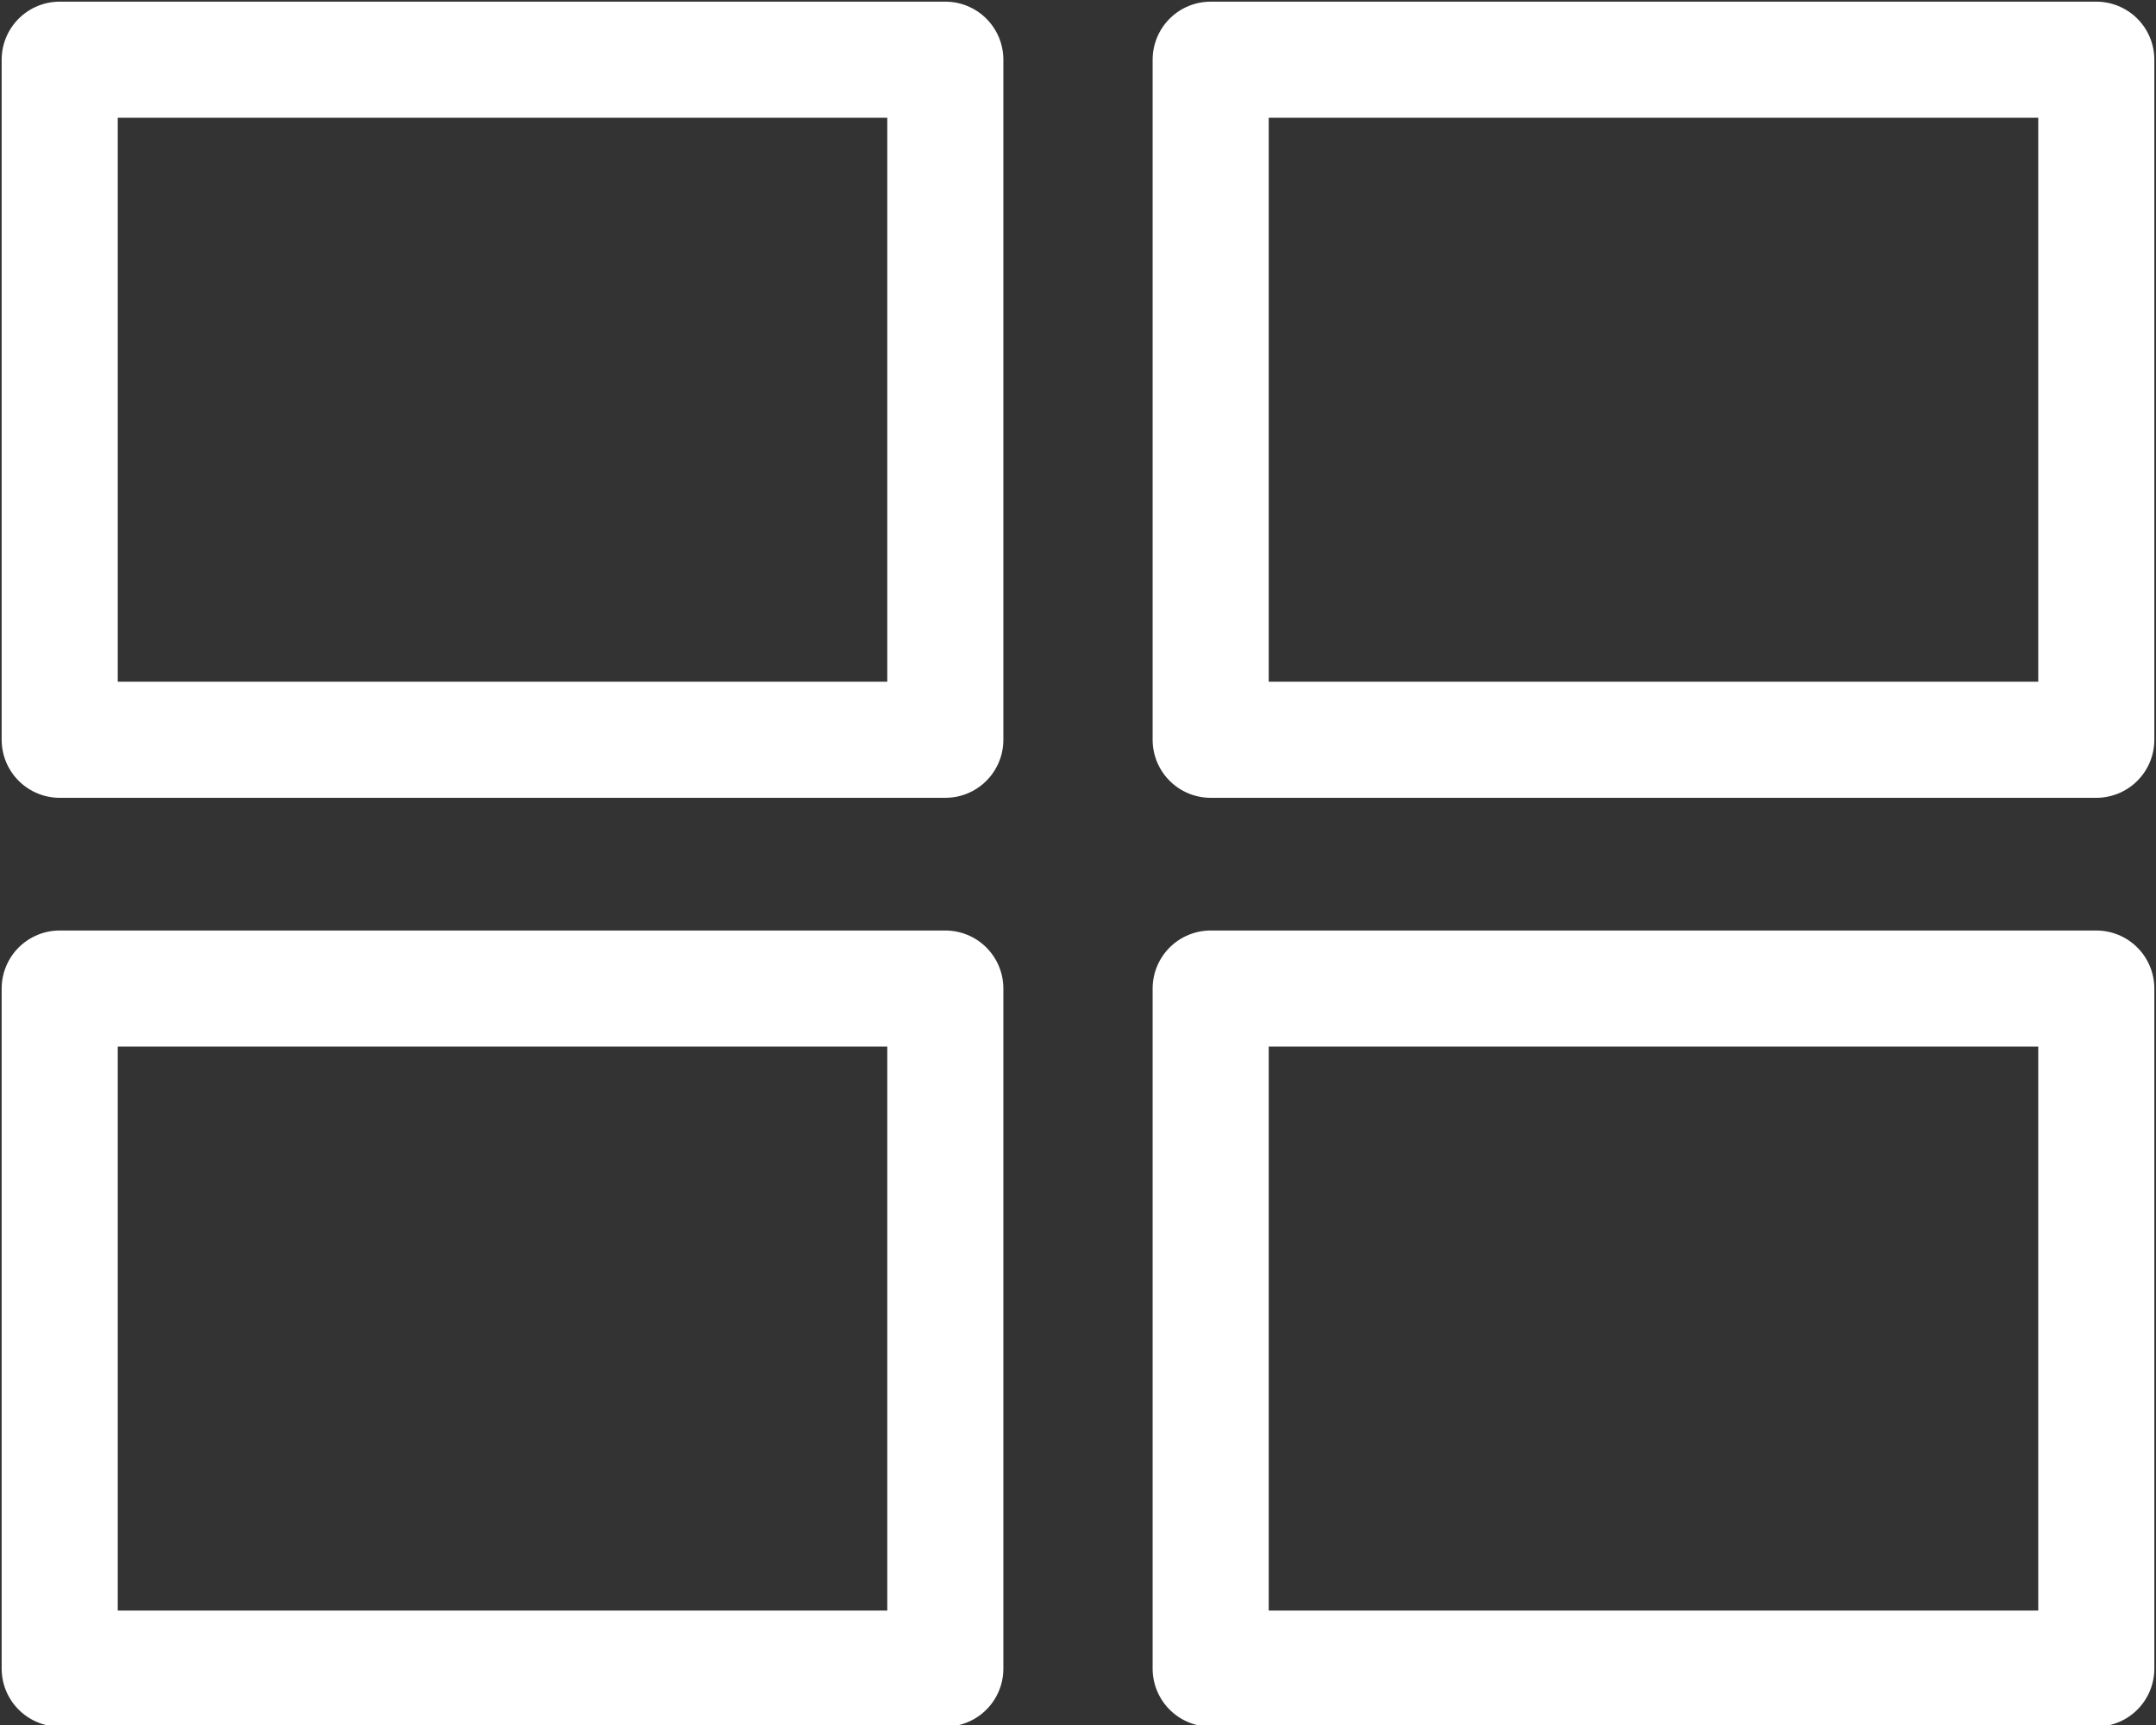
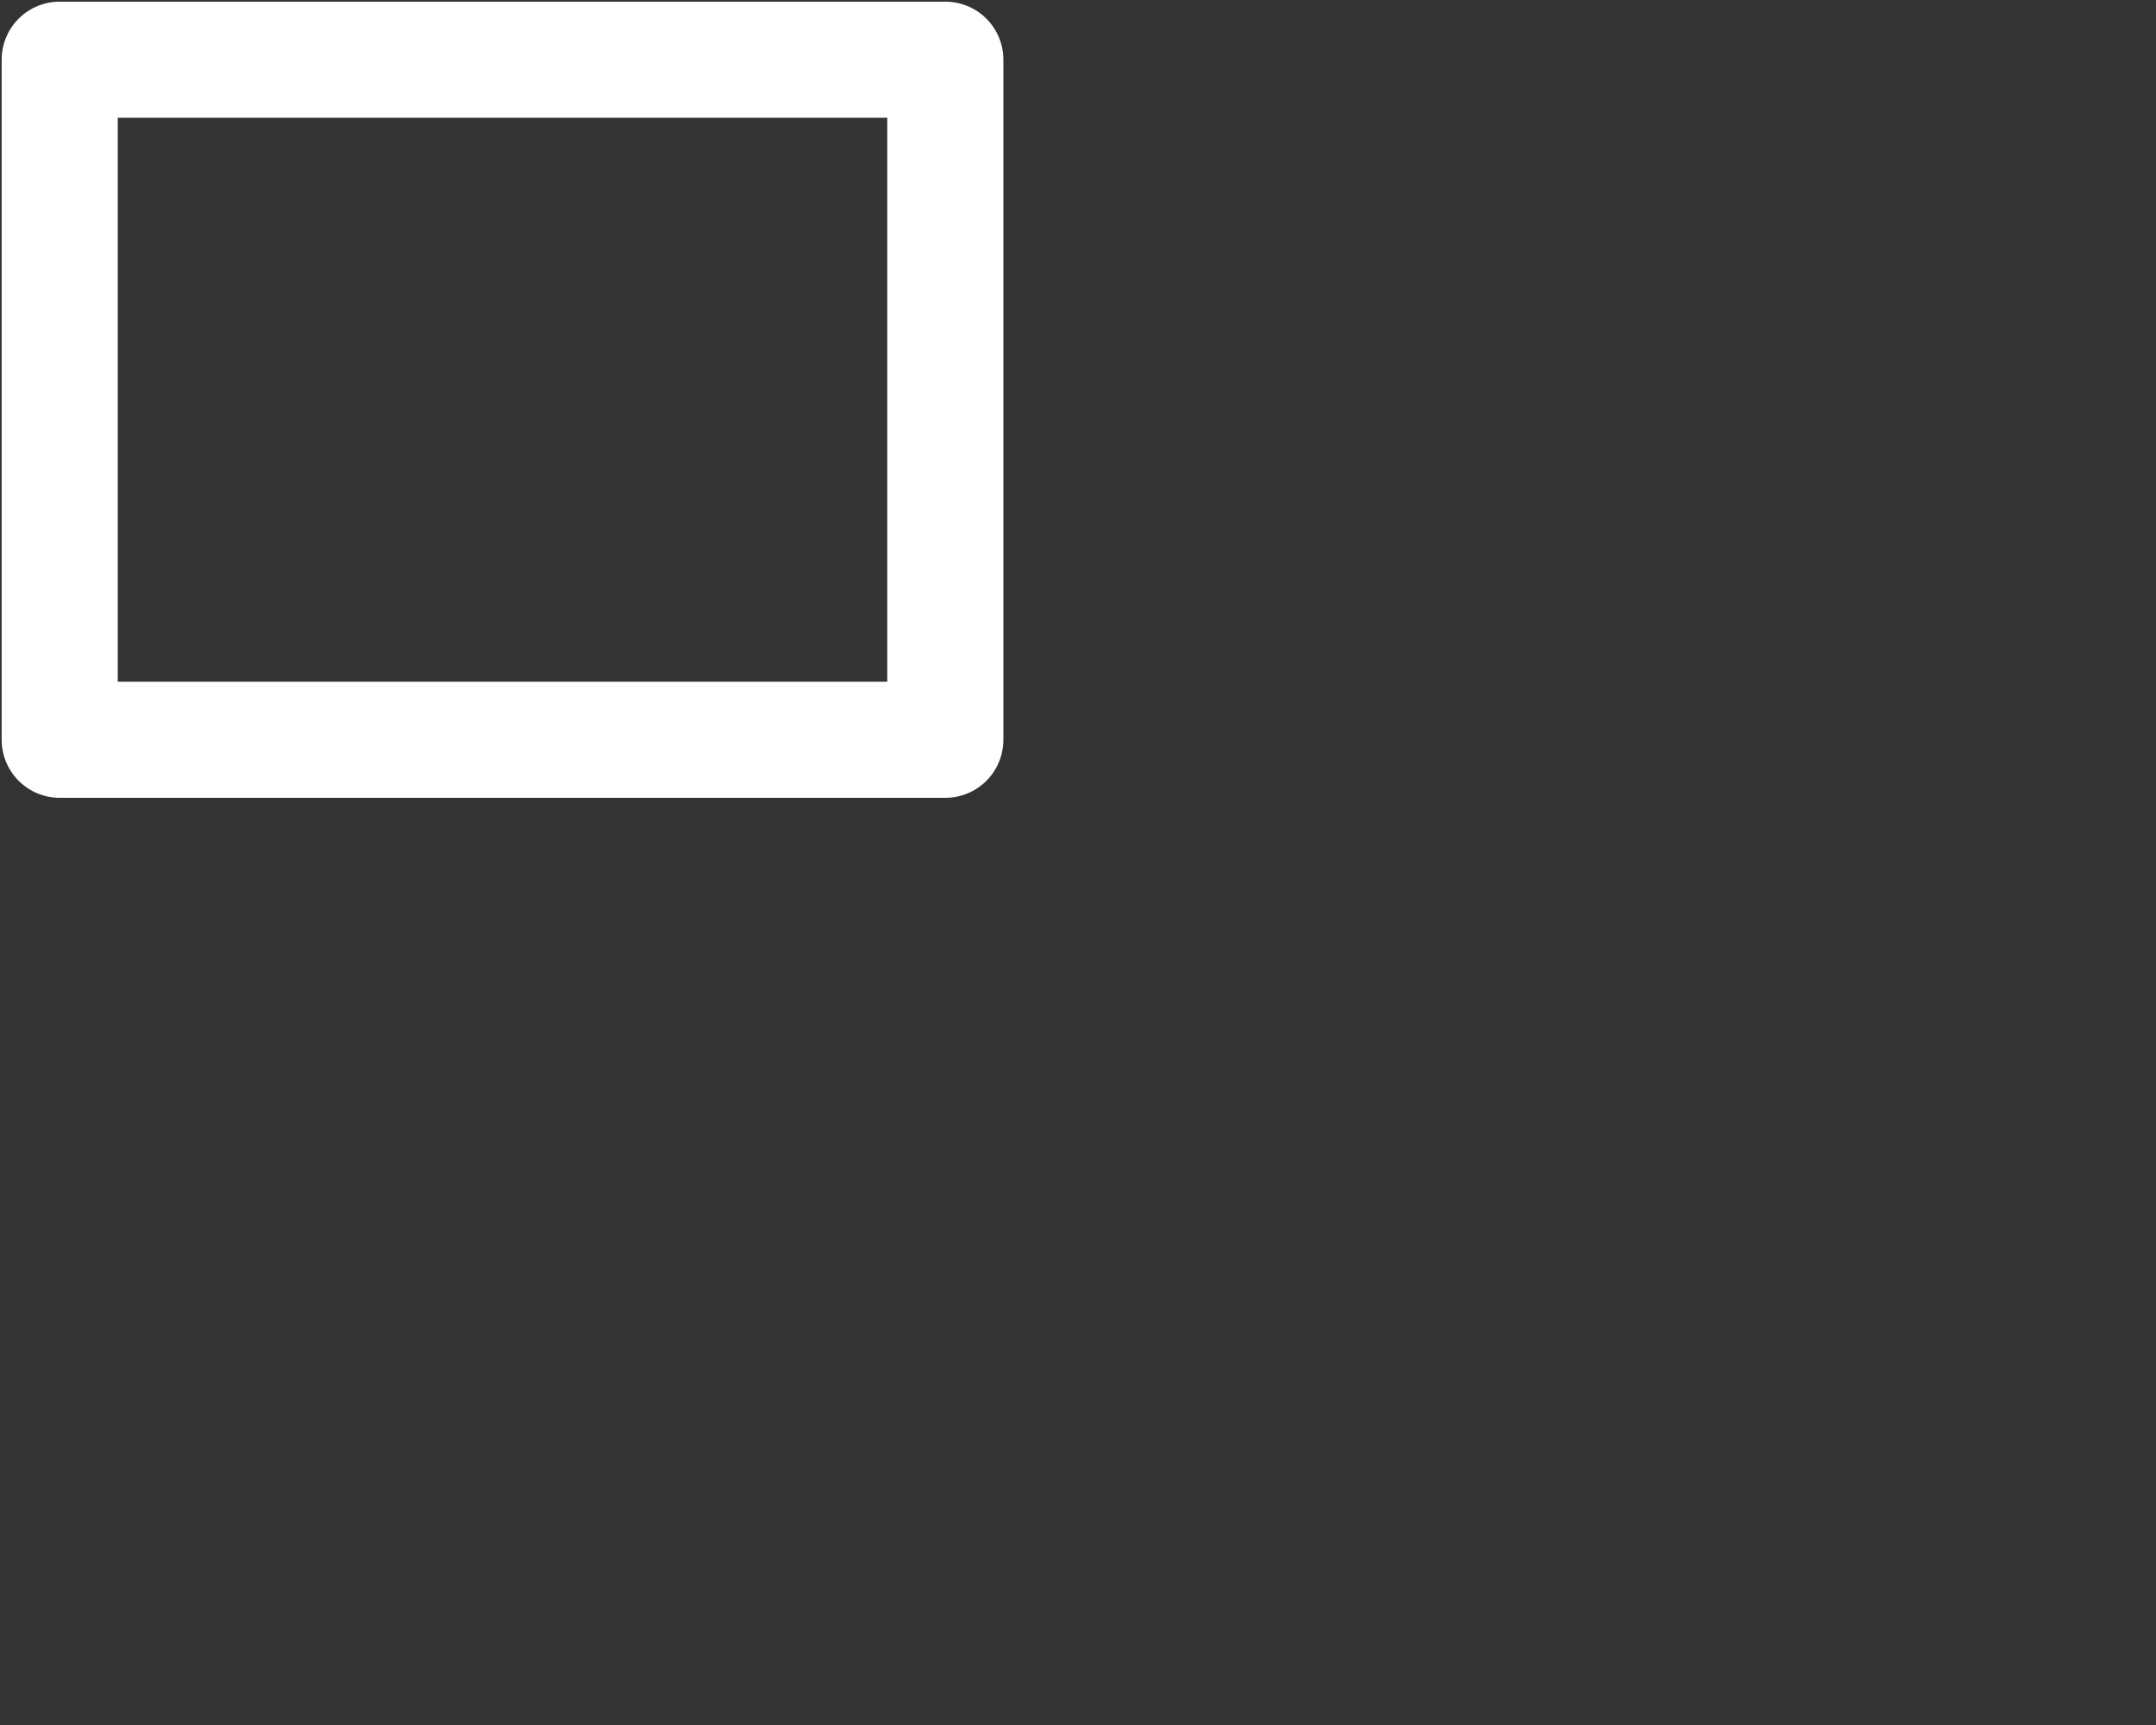
<svg xmlns="http://www.w3.org/2000/svg" version="1.1" id="Layer_1" x="0px" y="0px" viewBox="0 0 65 52" style="enable-background:new 0 0 65 52;" xml:space="preserve">
  <rect x="0" y="0" width="65" height="52" fill="#333333" stroke="none" />
  <style type="text/css">
	.st0{fill:none;stroke:#FFFFFF;stroke-width:3.5;stroke-linecap:round;stroke-linejoin:round;}
</style>
  <g id="Layer_2_00000137126786210997008820000016886369023761959562_">
    <g id="Layer_1-2">
      <rect x="1.8" y="1.8" class="st0" width="26.7" height="20.5" />
-       <rect x="36.5" y="1.8" class="st0" width="26.7" height="20.5" />
-       <rect x="1.8" y="29.8" class="st0" width="26.7" height="20.5" />
-       <rect x="36.5" y="29.8" class="st0" width="26.7" height="20.5" />
    </g>
  </g>
</svg>